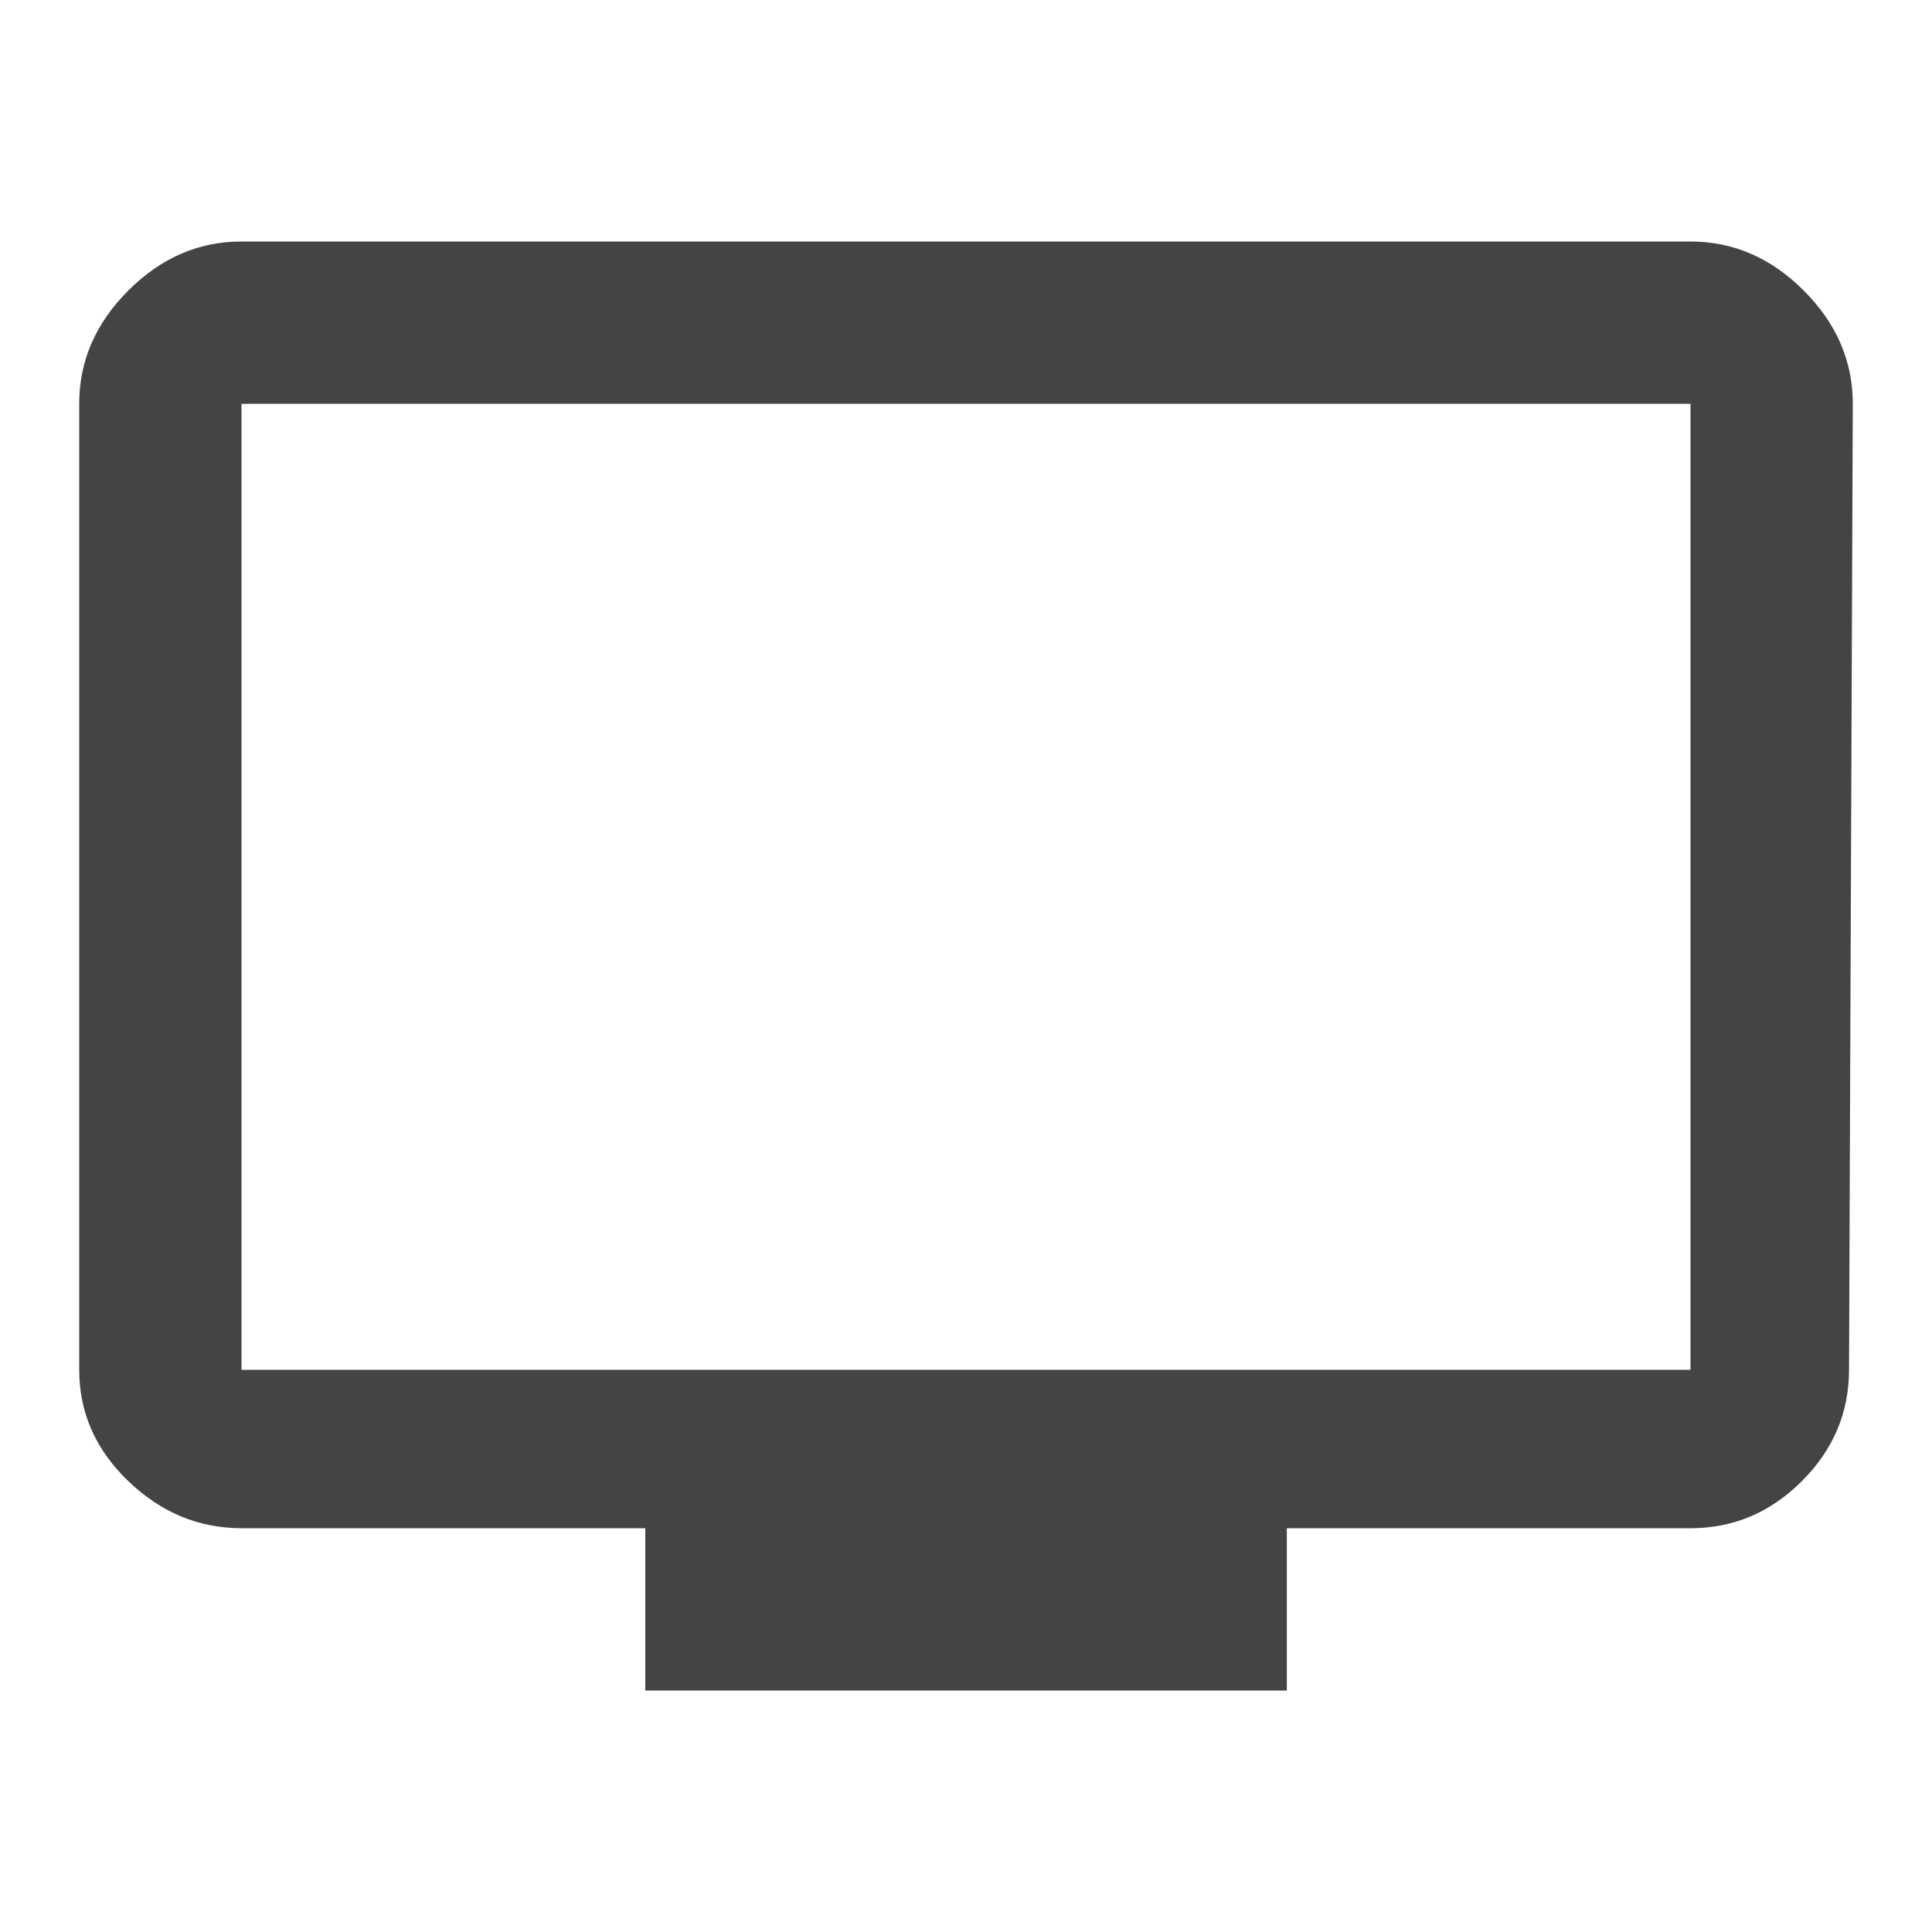
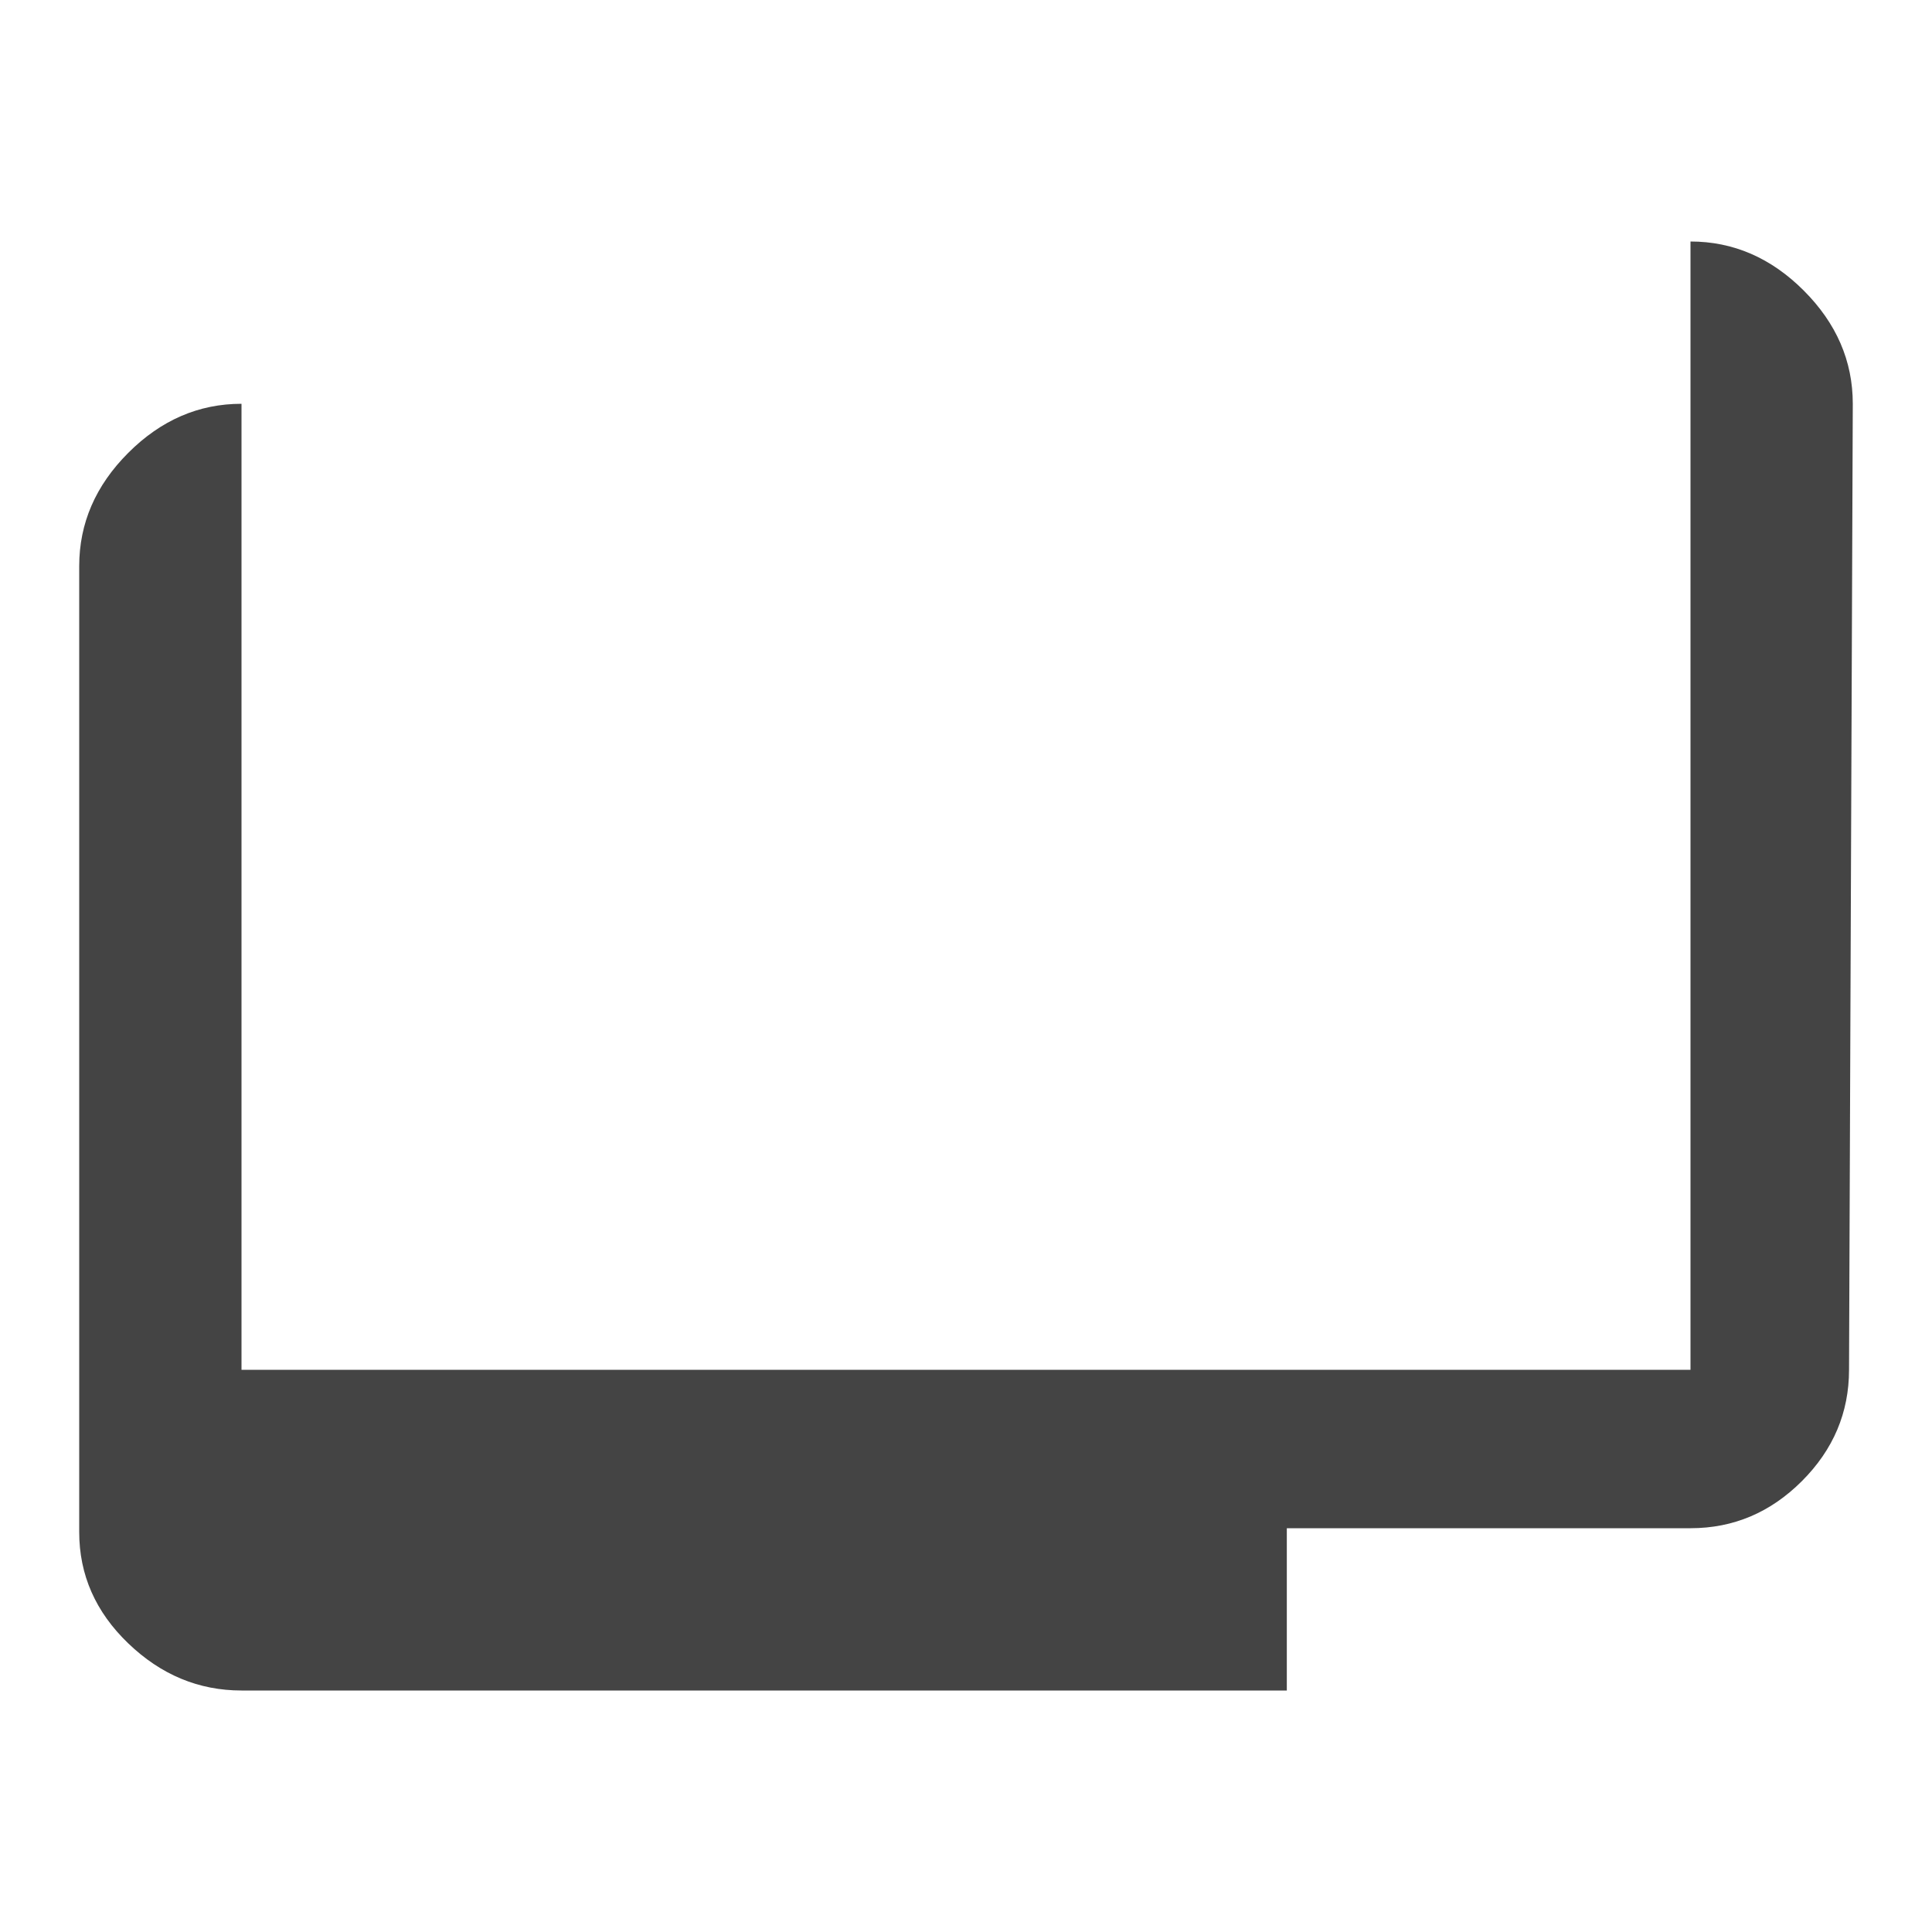
<svg xmlns="http://www.w3.org/2000/svg" version="1.1" width="18" height="18" viewBox="0 0 18 18">
-   <path fill="#444" d="M15.75 12.762v-9h-13.5v9h13.5zM15.75 2.25q0.598 0 1.055 0.457t0.457 1.055l-0.035 9q0 0.598-0.439 1.037t-1.037 0.439h-3.762v1.512h-5.977v-1.512h-3.762q-0.598 0-1.055-0.439t-0.457-1.037v-9q0-0.598 0.457-1.055t1.055-0.457h13.5z" />
+   <path fill="#444" d="M15.75 12.762v-9h-13.5v9h13.5zM15.75 2.25q0.598 0 1.055 0.457t0.457 1.055l-0.035 9q0 0.598-0.439 1.037t-1.037 0.439h-3.762v1.512h-5.977h-3.762q-0.598 0-1.055-0.439t-0.457-1.037v-9q0-0.598 0.457-1.055t1.055-0.457h13.5z" />
</svg>